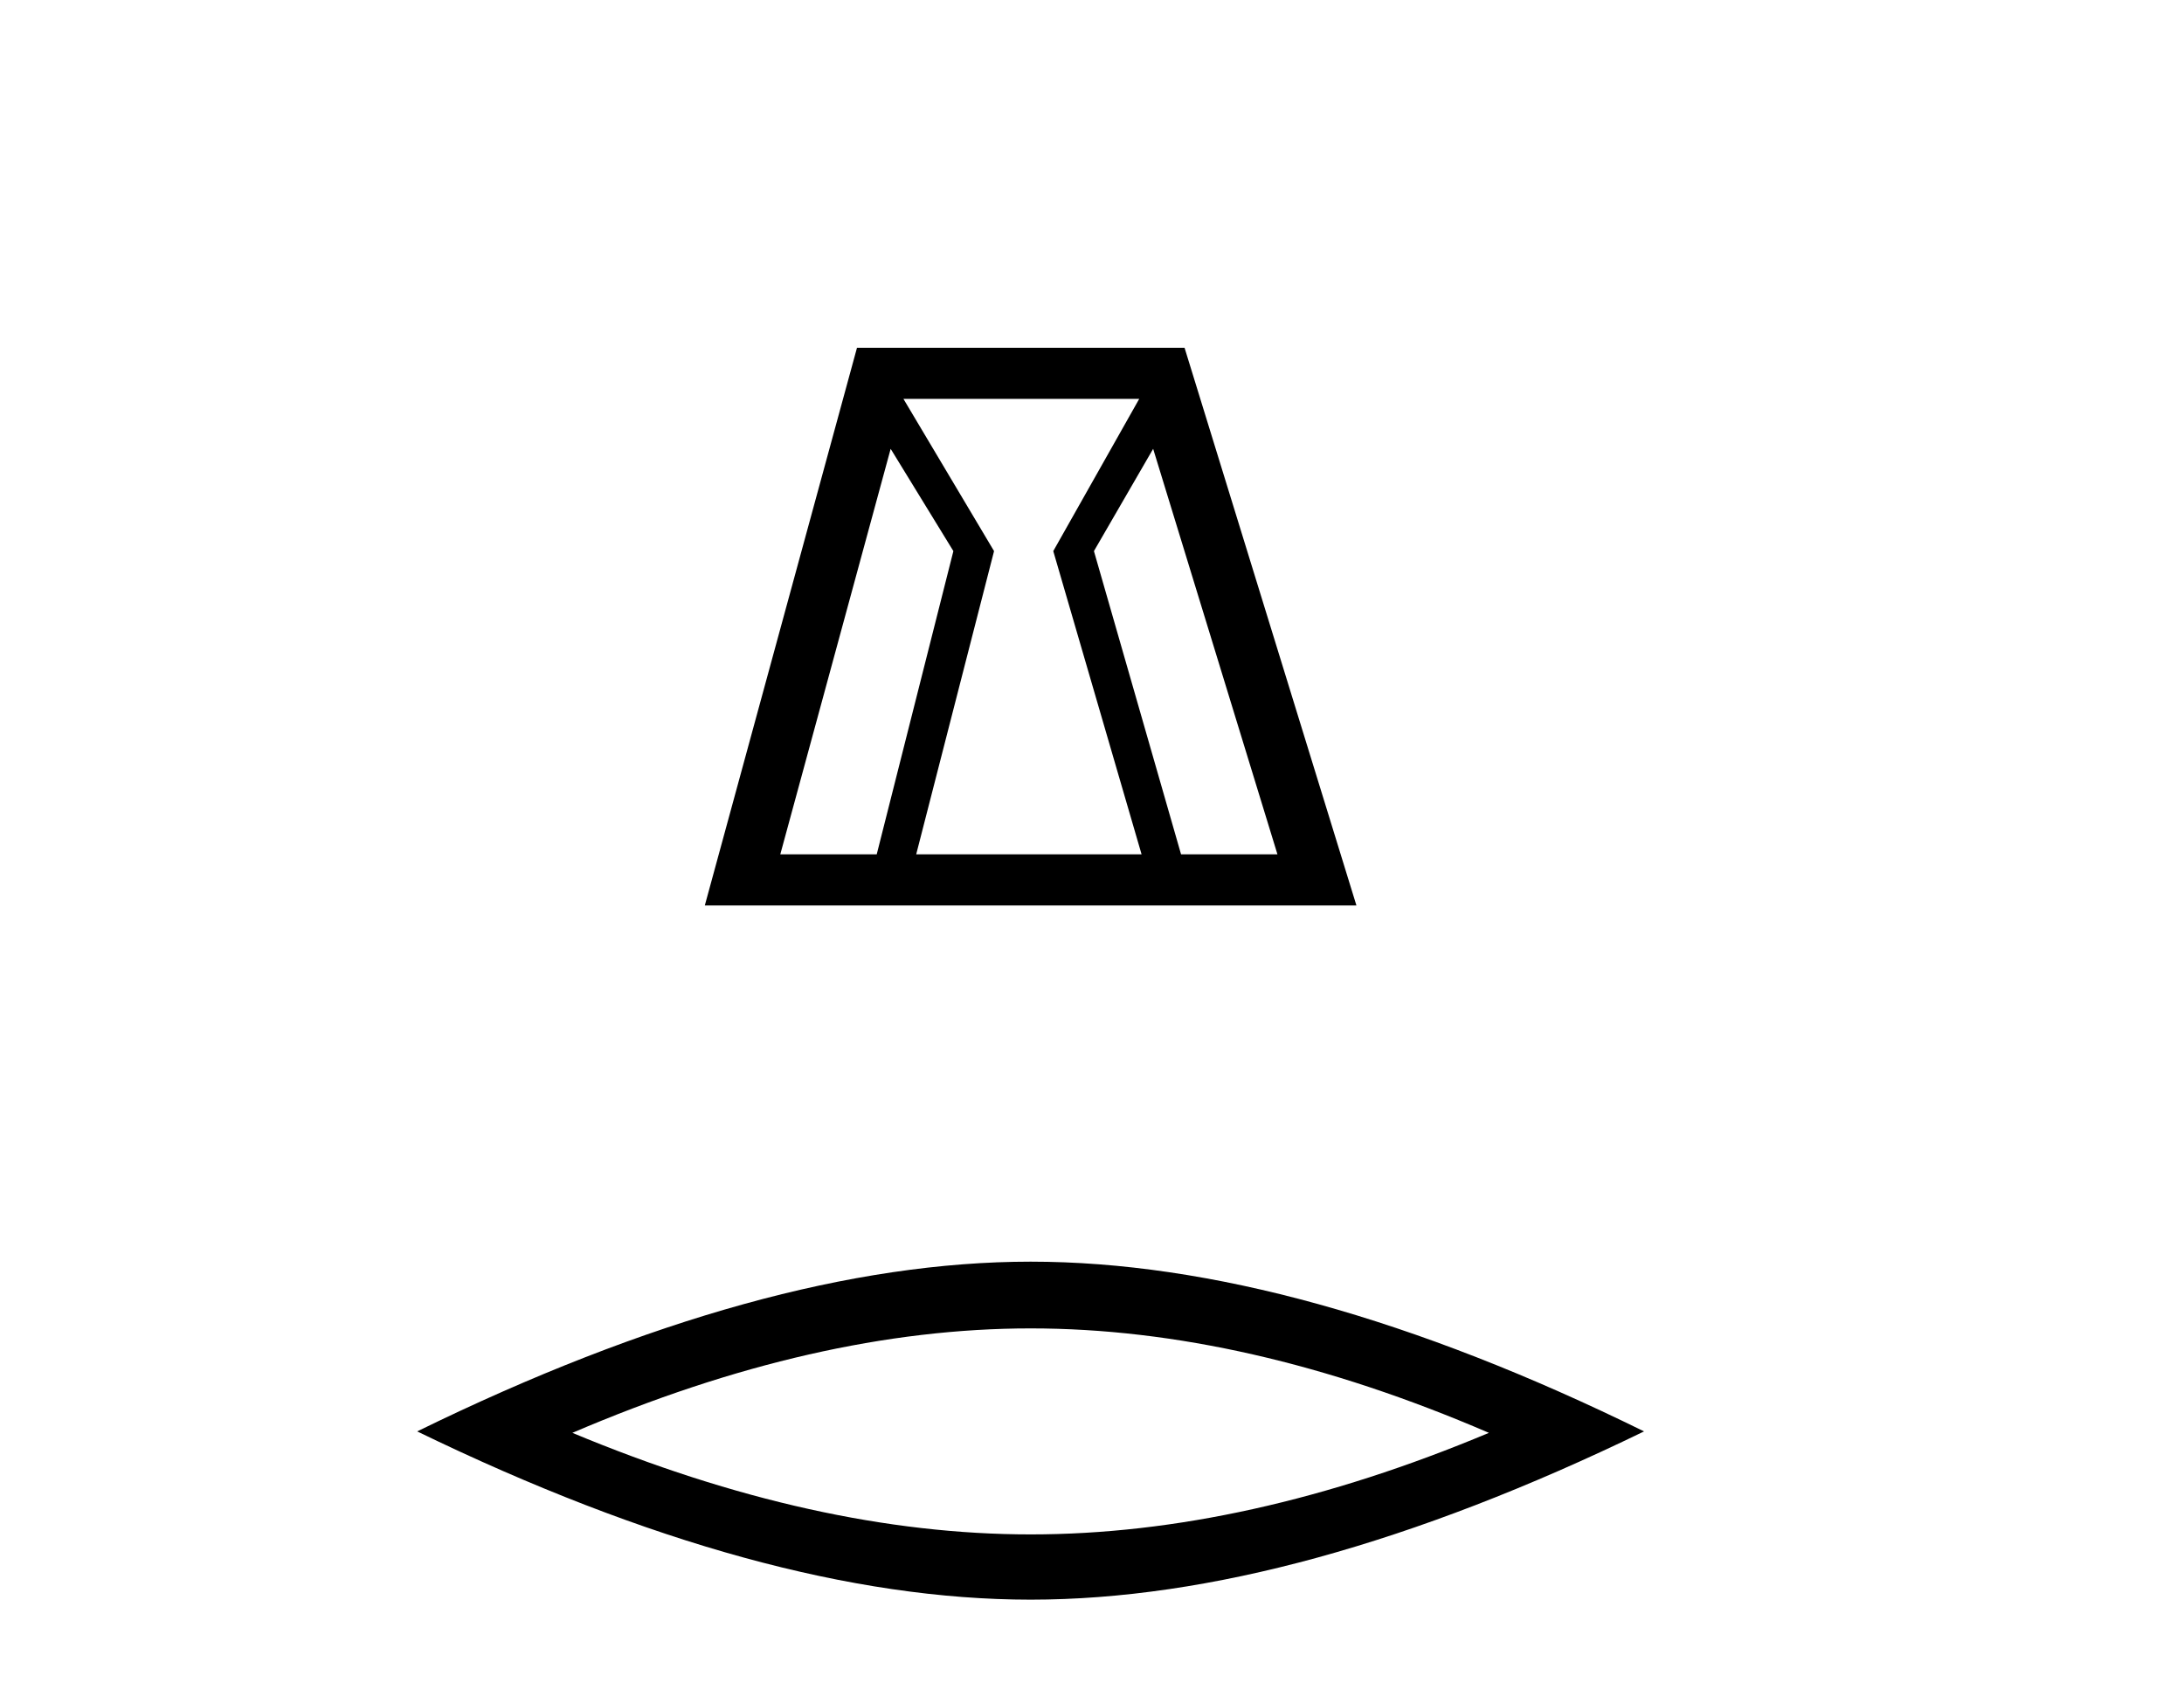
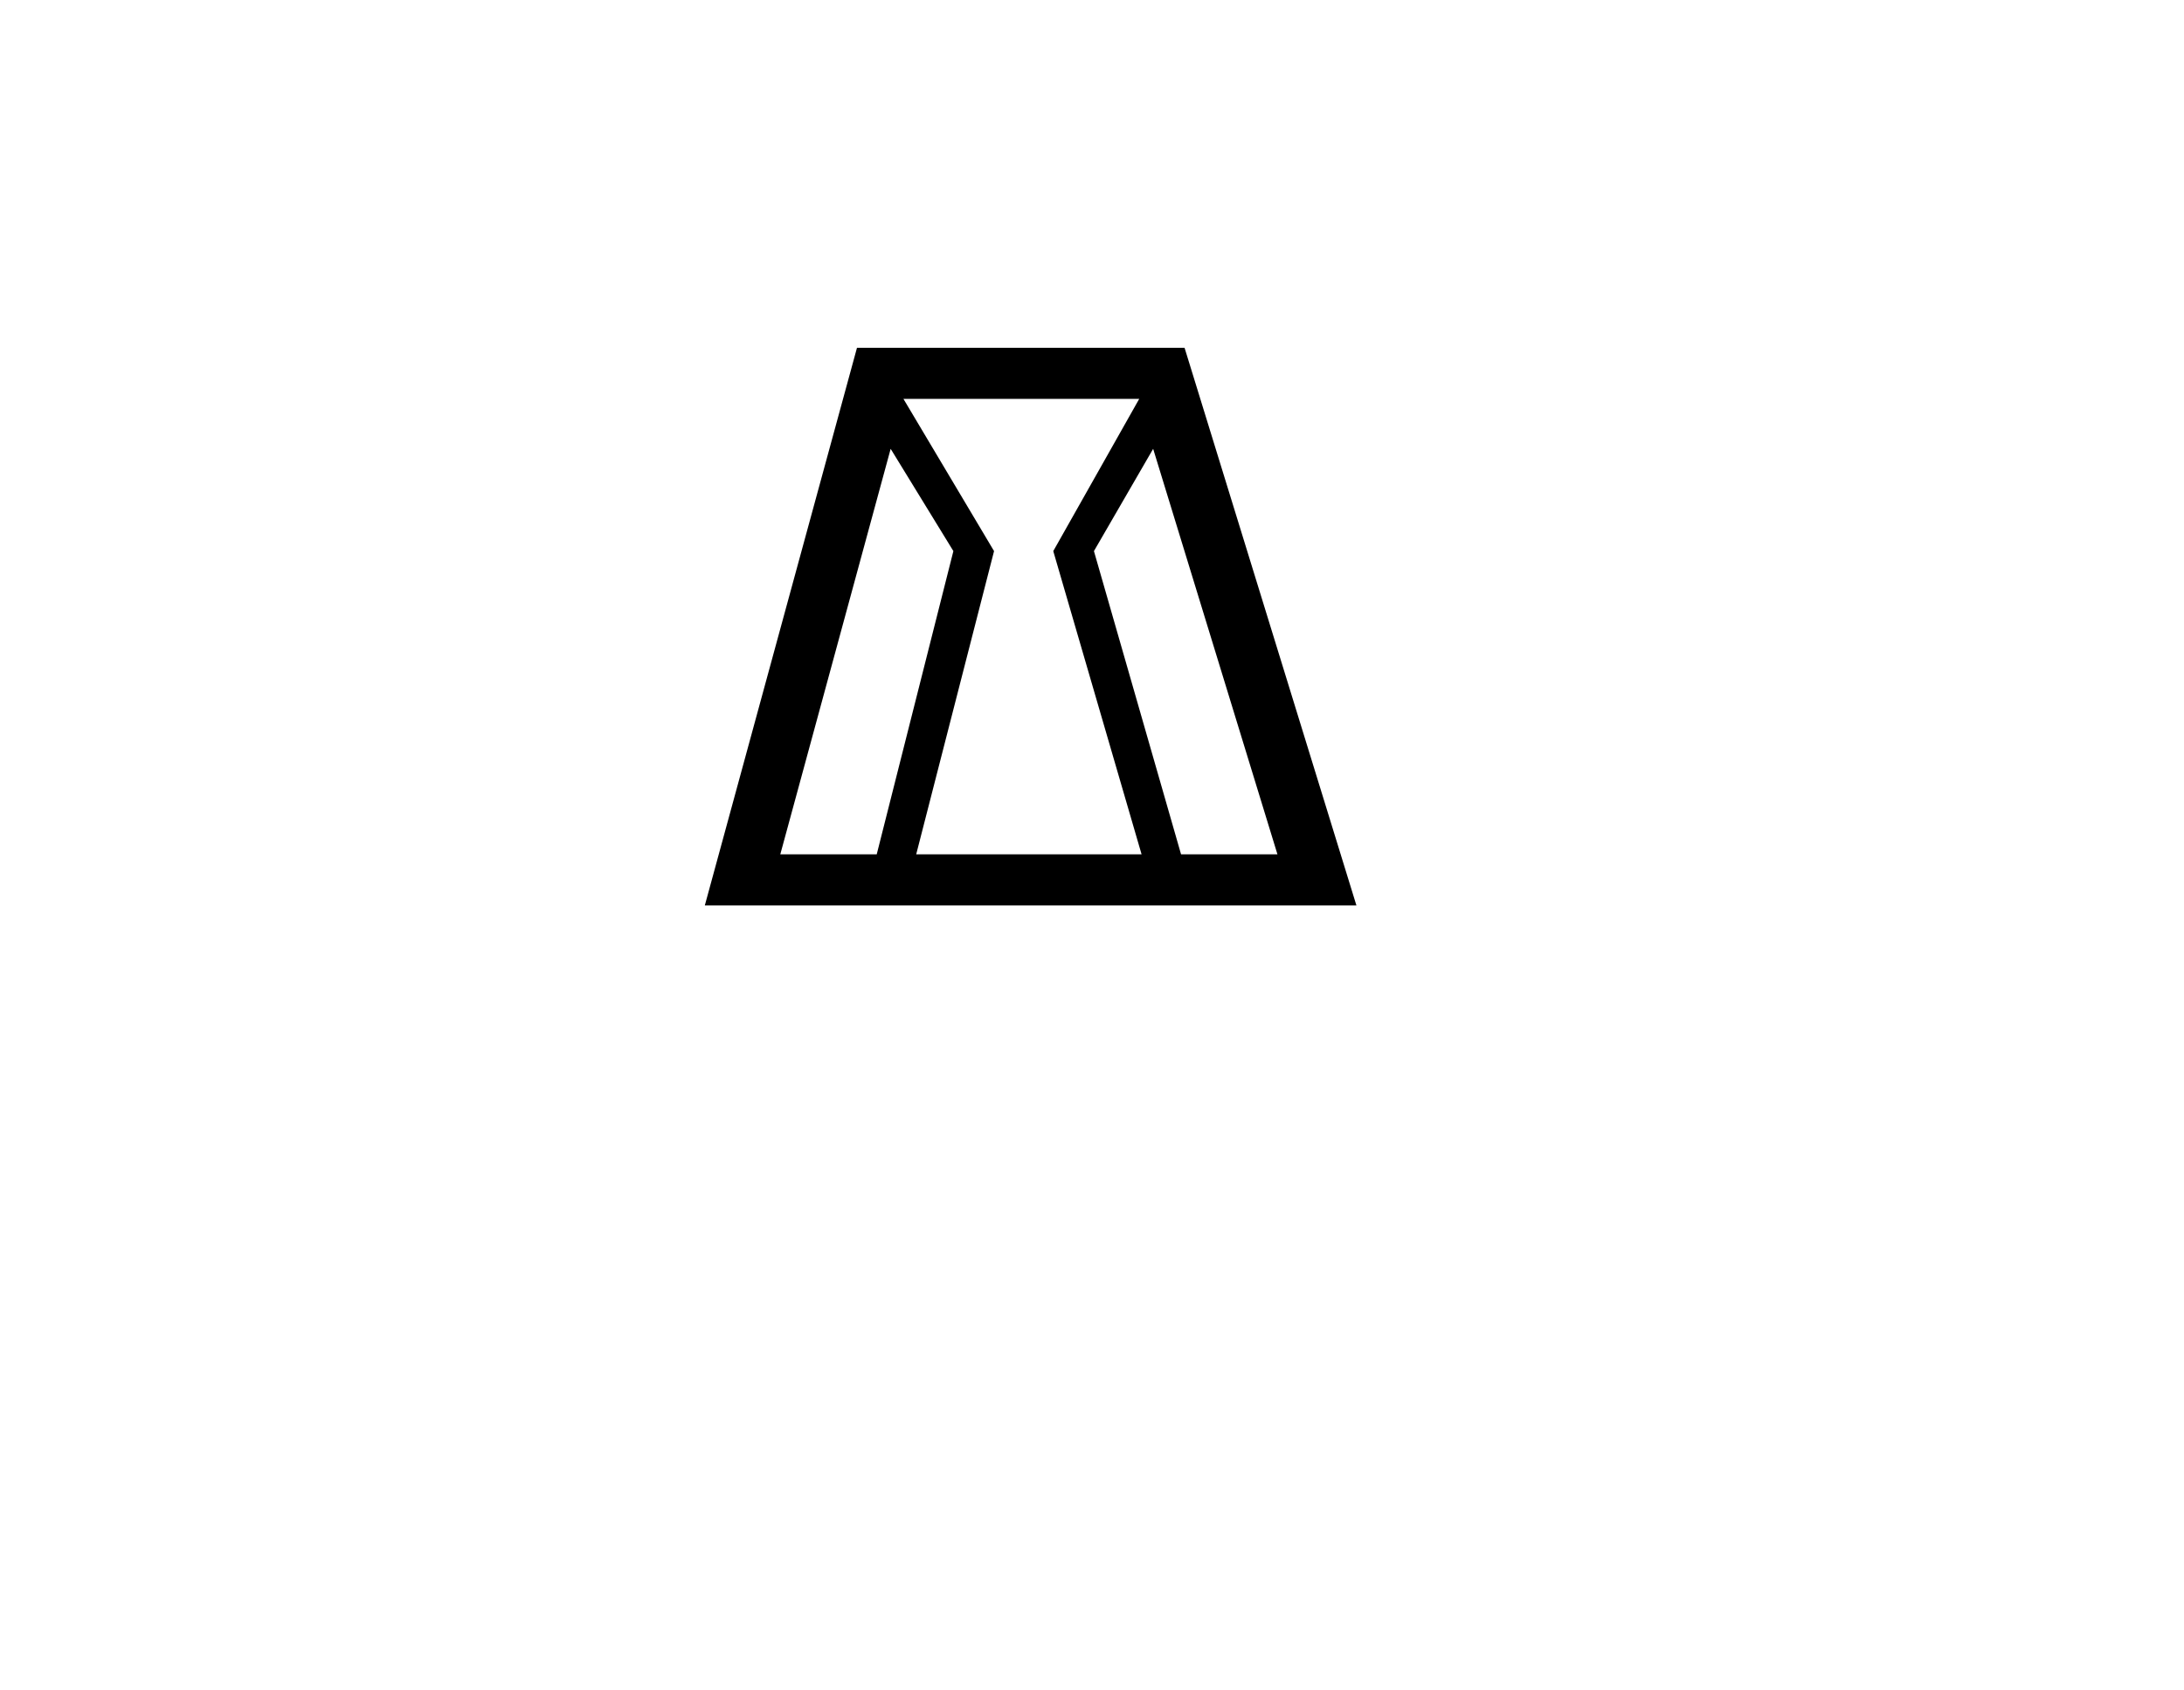
<svg xmlns="http://www.w3.org/2000/svg" width="53.0" height="41.0">
  <path d="M 21.614 10.889 L 23.136 13.37 L 21.276 20.726 L 18.936 20.726 L 21.614 10.889 ZM 27.646 9.677 L 25.56 13.37 L 27.703 20.726 L 22.234 20.726 L 24.123 13.37 L 21.924 9.677 ZM 27.984 10.889 L 31 20.726 L 28.661 20.726 L 26.547 13.37 L 27.984 10.889 ZM 20.797 8.437 L 17.104 21.967 L 32.917 21.967 L 28.746 8.437 Z" style="fill:#000000;stroke:none" />
-   <path d="M 25.011 32.228 Q 30.254 32.228 36.132 34.762 Q 30.254 37.226 25.011 37.226 Q 19.802 37.226 13.89 34.762 Q 19.802 32.228 25.011 32.228 ZM 25.011 30.609 Q 18.535 30.609 10.124 34.727 Q 18.535 38.809 25.011 38.809 Q 31.486 38.809 39.897 34.727 Q 31.521 30.609 25.011 30.609 Z" style="fill:#000000;stroke:none" />
</svg>